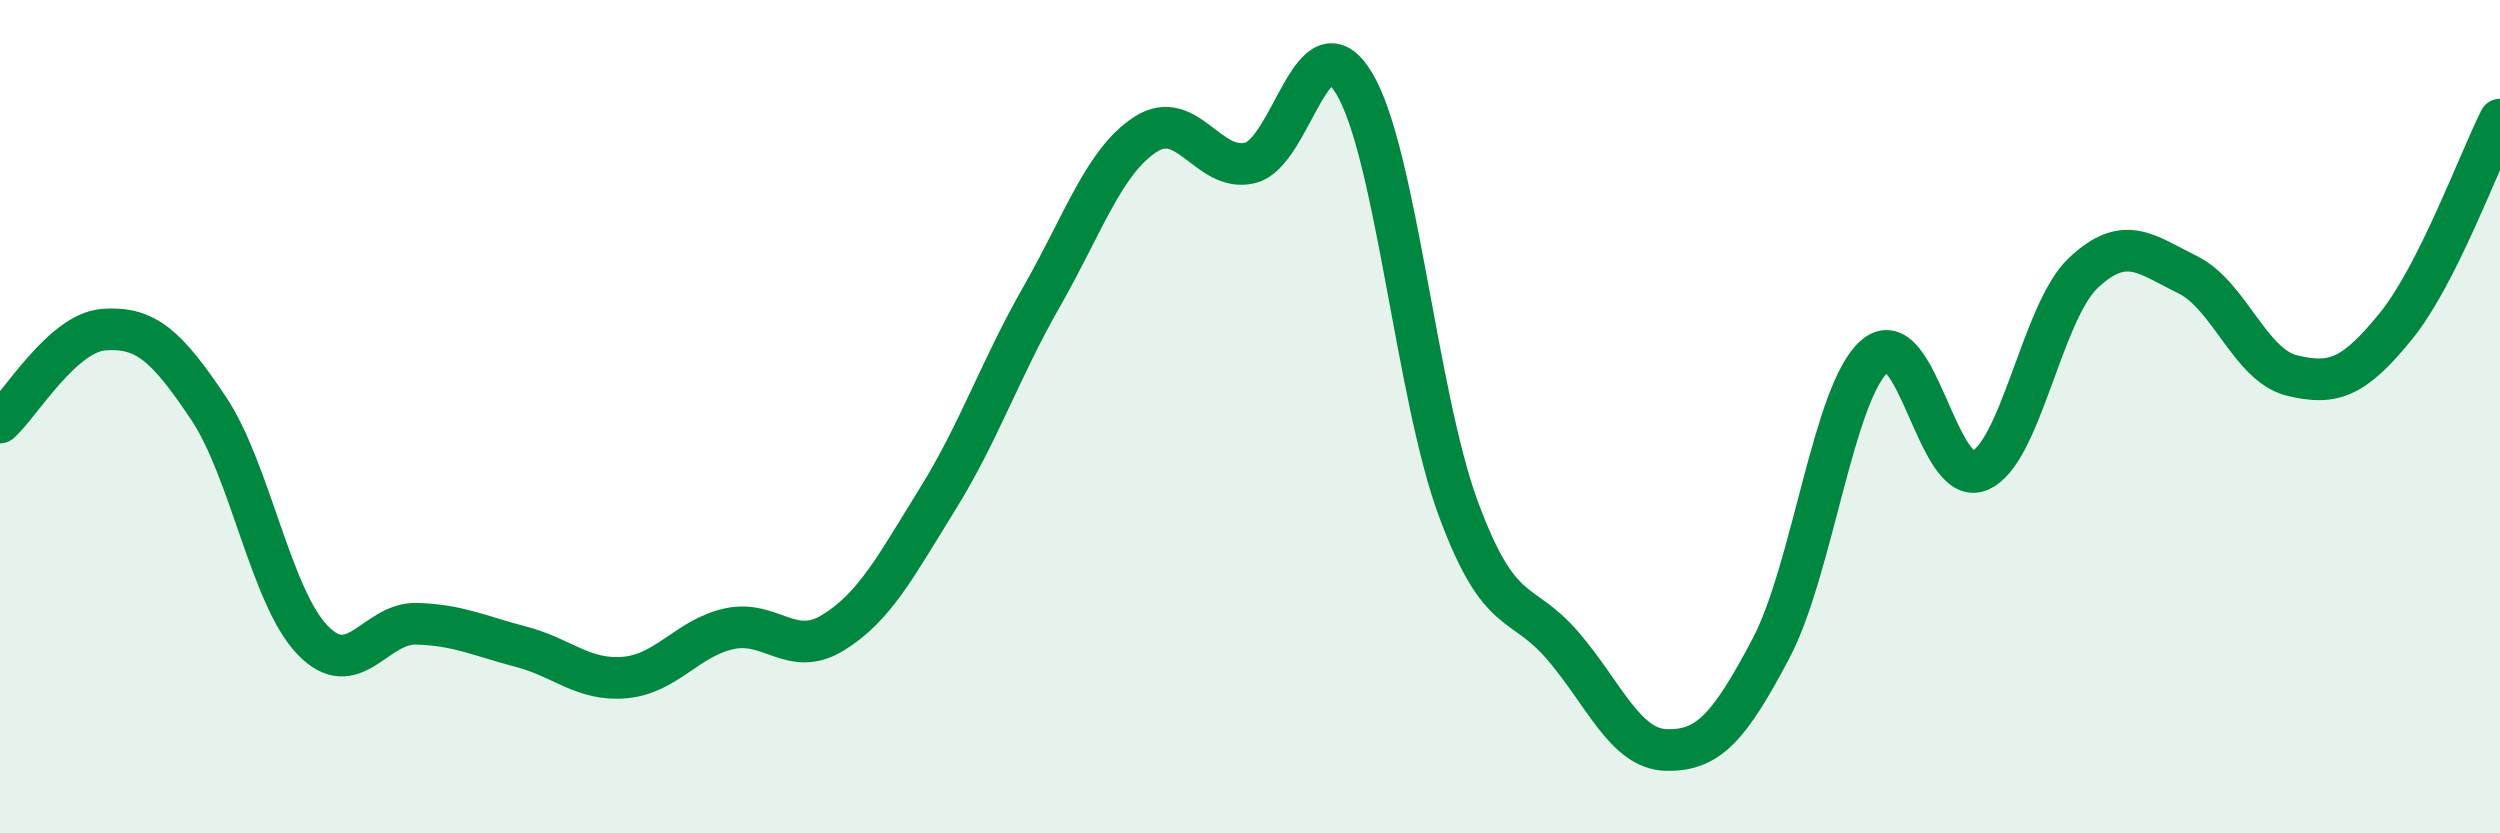
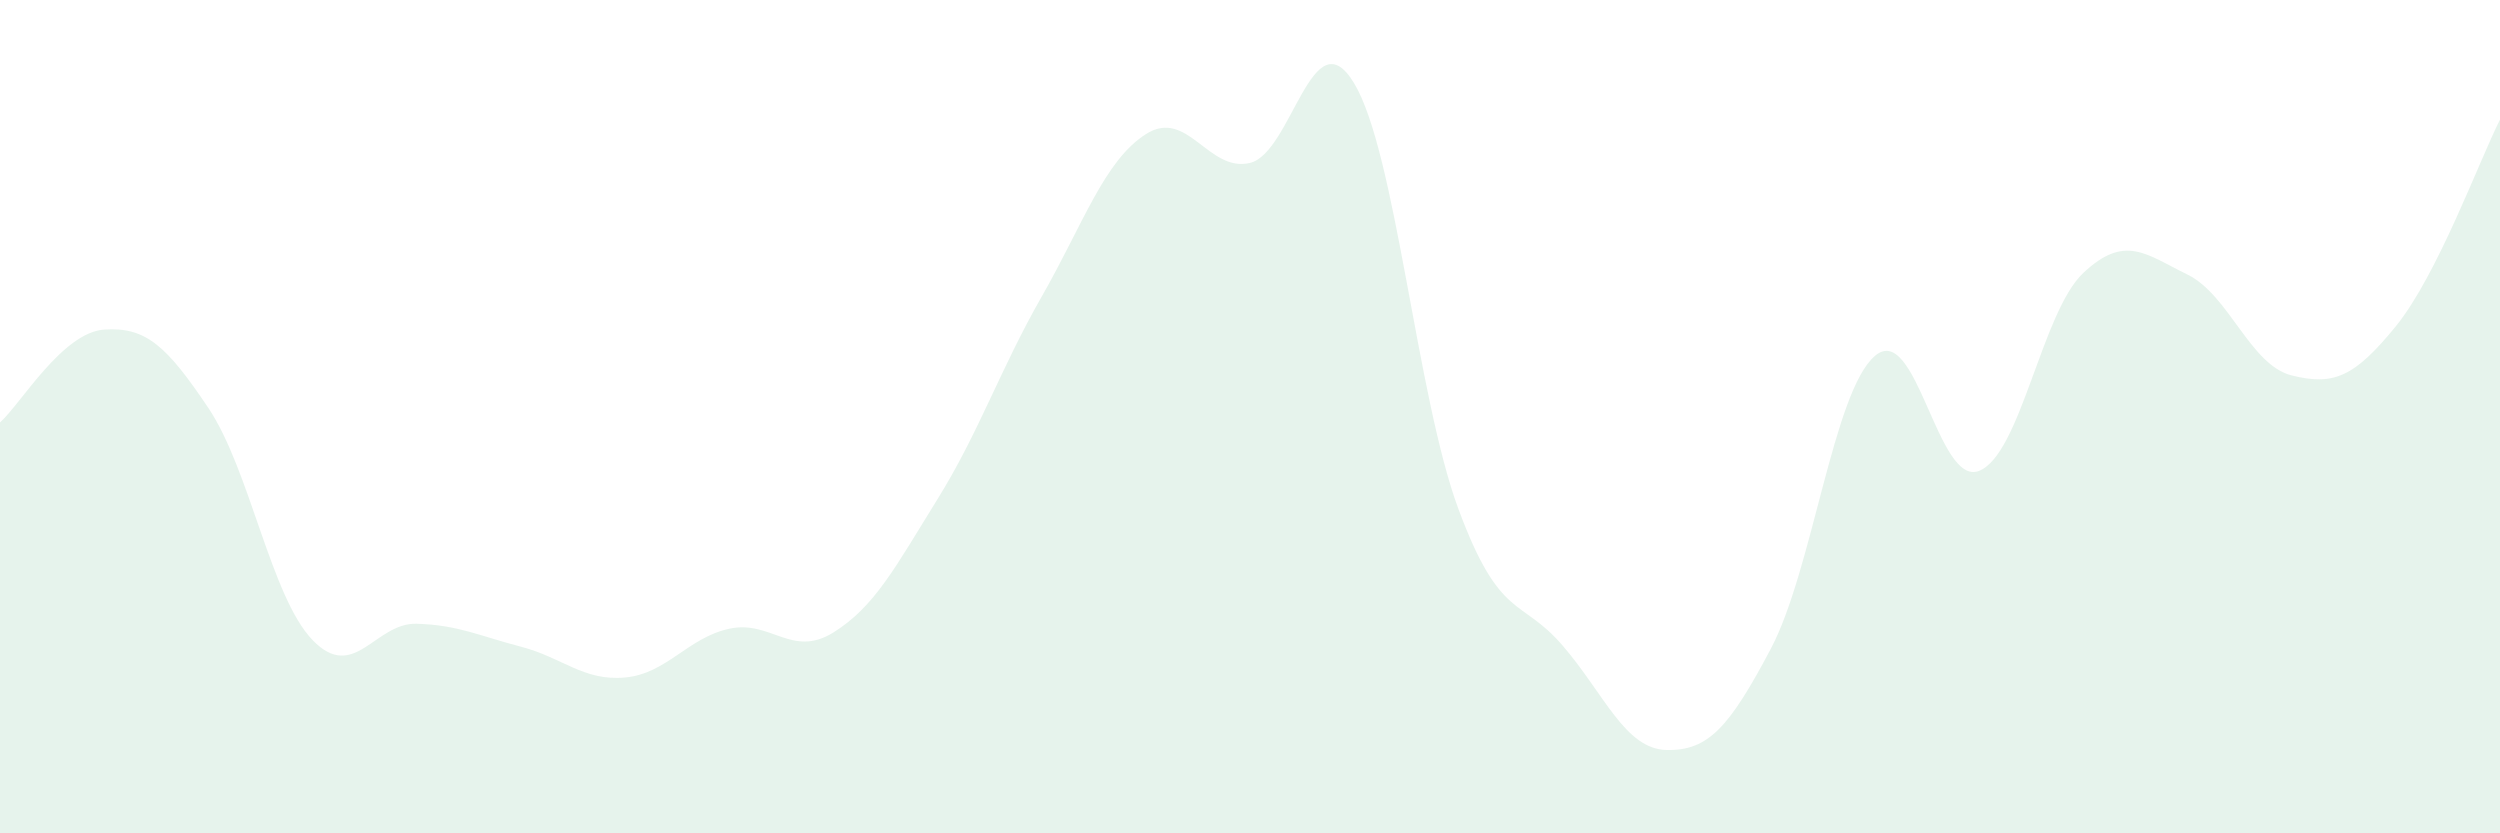
<svg xmlns="http://www.w3.org/2000/svg" width="60" height="20" viewBox="0 0 60 20">
  <path d="M 0,10.14 C 0.5,9.69 1.5,7.98 2.5,7.91 C 3.5,7.84 4,8.3 5,9.79 C 6,11.28 6.5,14.32 7.5,15.36 C 8.5,16.4 9,14.94 10,14.97 C 11,15 11.5,15.26 12.5,15.52 C 13.5,15.78 14,16.35 15,16.26 C 16,16.17 16.5,15.31 17.5,15.09 C 18.5,14.87 19,15.8 20,15.18 C 21,14.56 21.5,13.59 22.5,11.98 C 23.5,10.37 24,8.87 25,7.12 C 26,5.37 26.5,3.86 27.5,3.22 C 28.5,2.58 29,4.15 30,3.91 C 31,3.67 31.5,0.34 32.5,2 C 33.5,3.66 34,9.51 35,12.21 C 36,14.91 36.5,14.33 37.5,15.49 C 38.5,16.65 39,17.98 40,18 C 41,18.02 41.5,17.46 42.5,15.57 C 43.5,13.68 44,9.39 45,8.54 C 46,7.69 46.5,11.7 47.5,11.3 C 48.5,10.9 49,7.49 50,6.55 C 51,5.61 51.5,6.1 52.5,6.59 C 53.5,7.08 54,8.76 55,9.01 C 56,9.26 56.5,9.06 57.5,7.83 C 58.5,6.6 59.5,3.86 60,2.87L60 20L0 20Z" fill="#008740" opacity="0.1" stroke-linecap="round" stroke-linejoin="round" />
-   <path d="M 0,10.14 C 0.5,9.69 1.5,7.98 2.5,7.91 C 3.5,7.84 4,8.3 5,9.79 C 6,11.28 6.5,14.32 7.5,15.36 C 8.5,16.4 9,14.94 10,14.97 C 11,15 11.5,15.26 12.5,15.52 C 13.5,15.78 14,16.35 15,16.26 C 16,16.17 16.5,15.31 17.5,15.09 C 18.5,14.87 19,15.8 20,15.18 C 21,14.56 21.5,13.59 22.5,11.98 C 23.5,10.37 24,8.87 25,7.12 C 26,5.37 26.5,3.86 27.5,3.22 C 28.5,2.58 29,4.15 30,3.91 C 31,3.67 31.5,0.34 32.5,2 C 33.5,3.66 34,9.51 35,12.21 C 36,14.91 36.5,14.33 37.5,15.49 C 38.5,16.65 39,17.98 40,18 C 41,18.02 41.5,17.46 42.5,15.57 C 43.5,13.68 44,9.39 45,8.54 C 46,7.69 46.5,11.7 47.5,11.3 C 48.5,10.9 49,7.49 50,6.55 C 51,5.61 51.5,6.1 52.5,6.59 C 53.5,7.08 54,8.76 55,9.01 C 56,9.26 56.5,9.06 57.5,7.83 C 58.5,6.6 59.5,3.86 60,2.87" stroke="#008740" stroke-width="1" fill="none" stroke-linecap="round" stroke-linejoin="round" />
</svg>